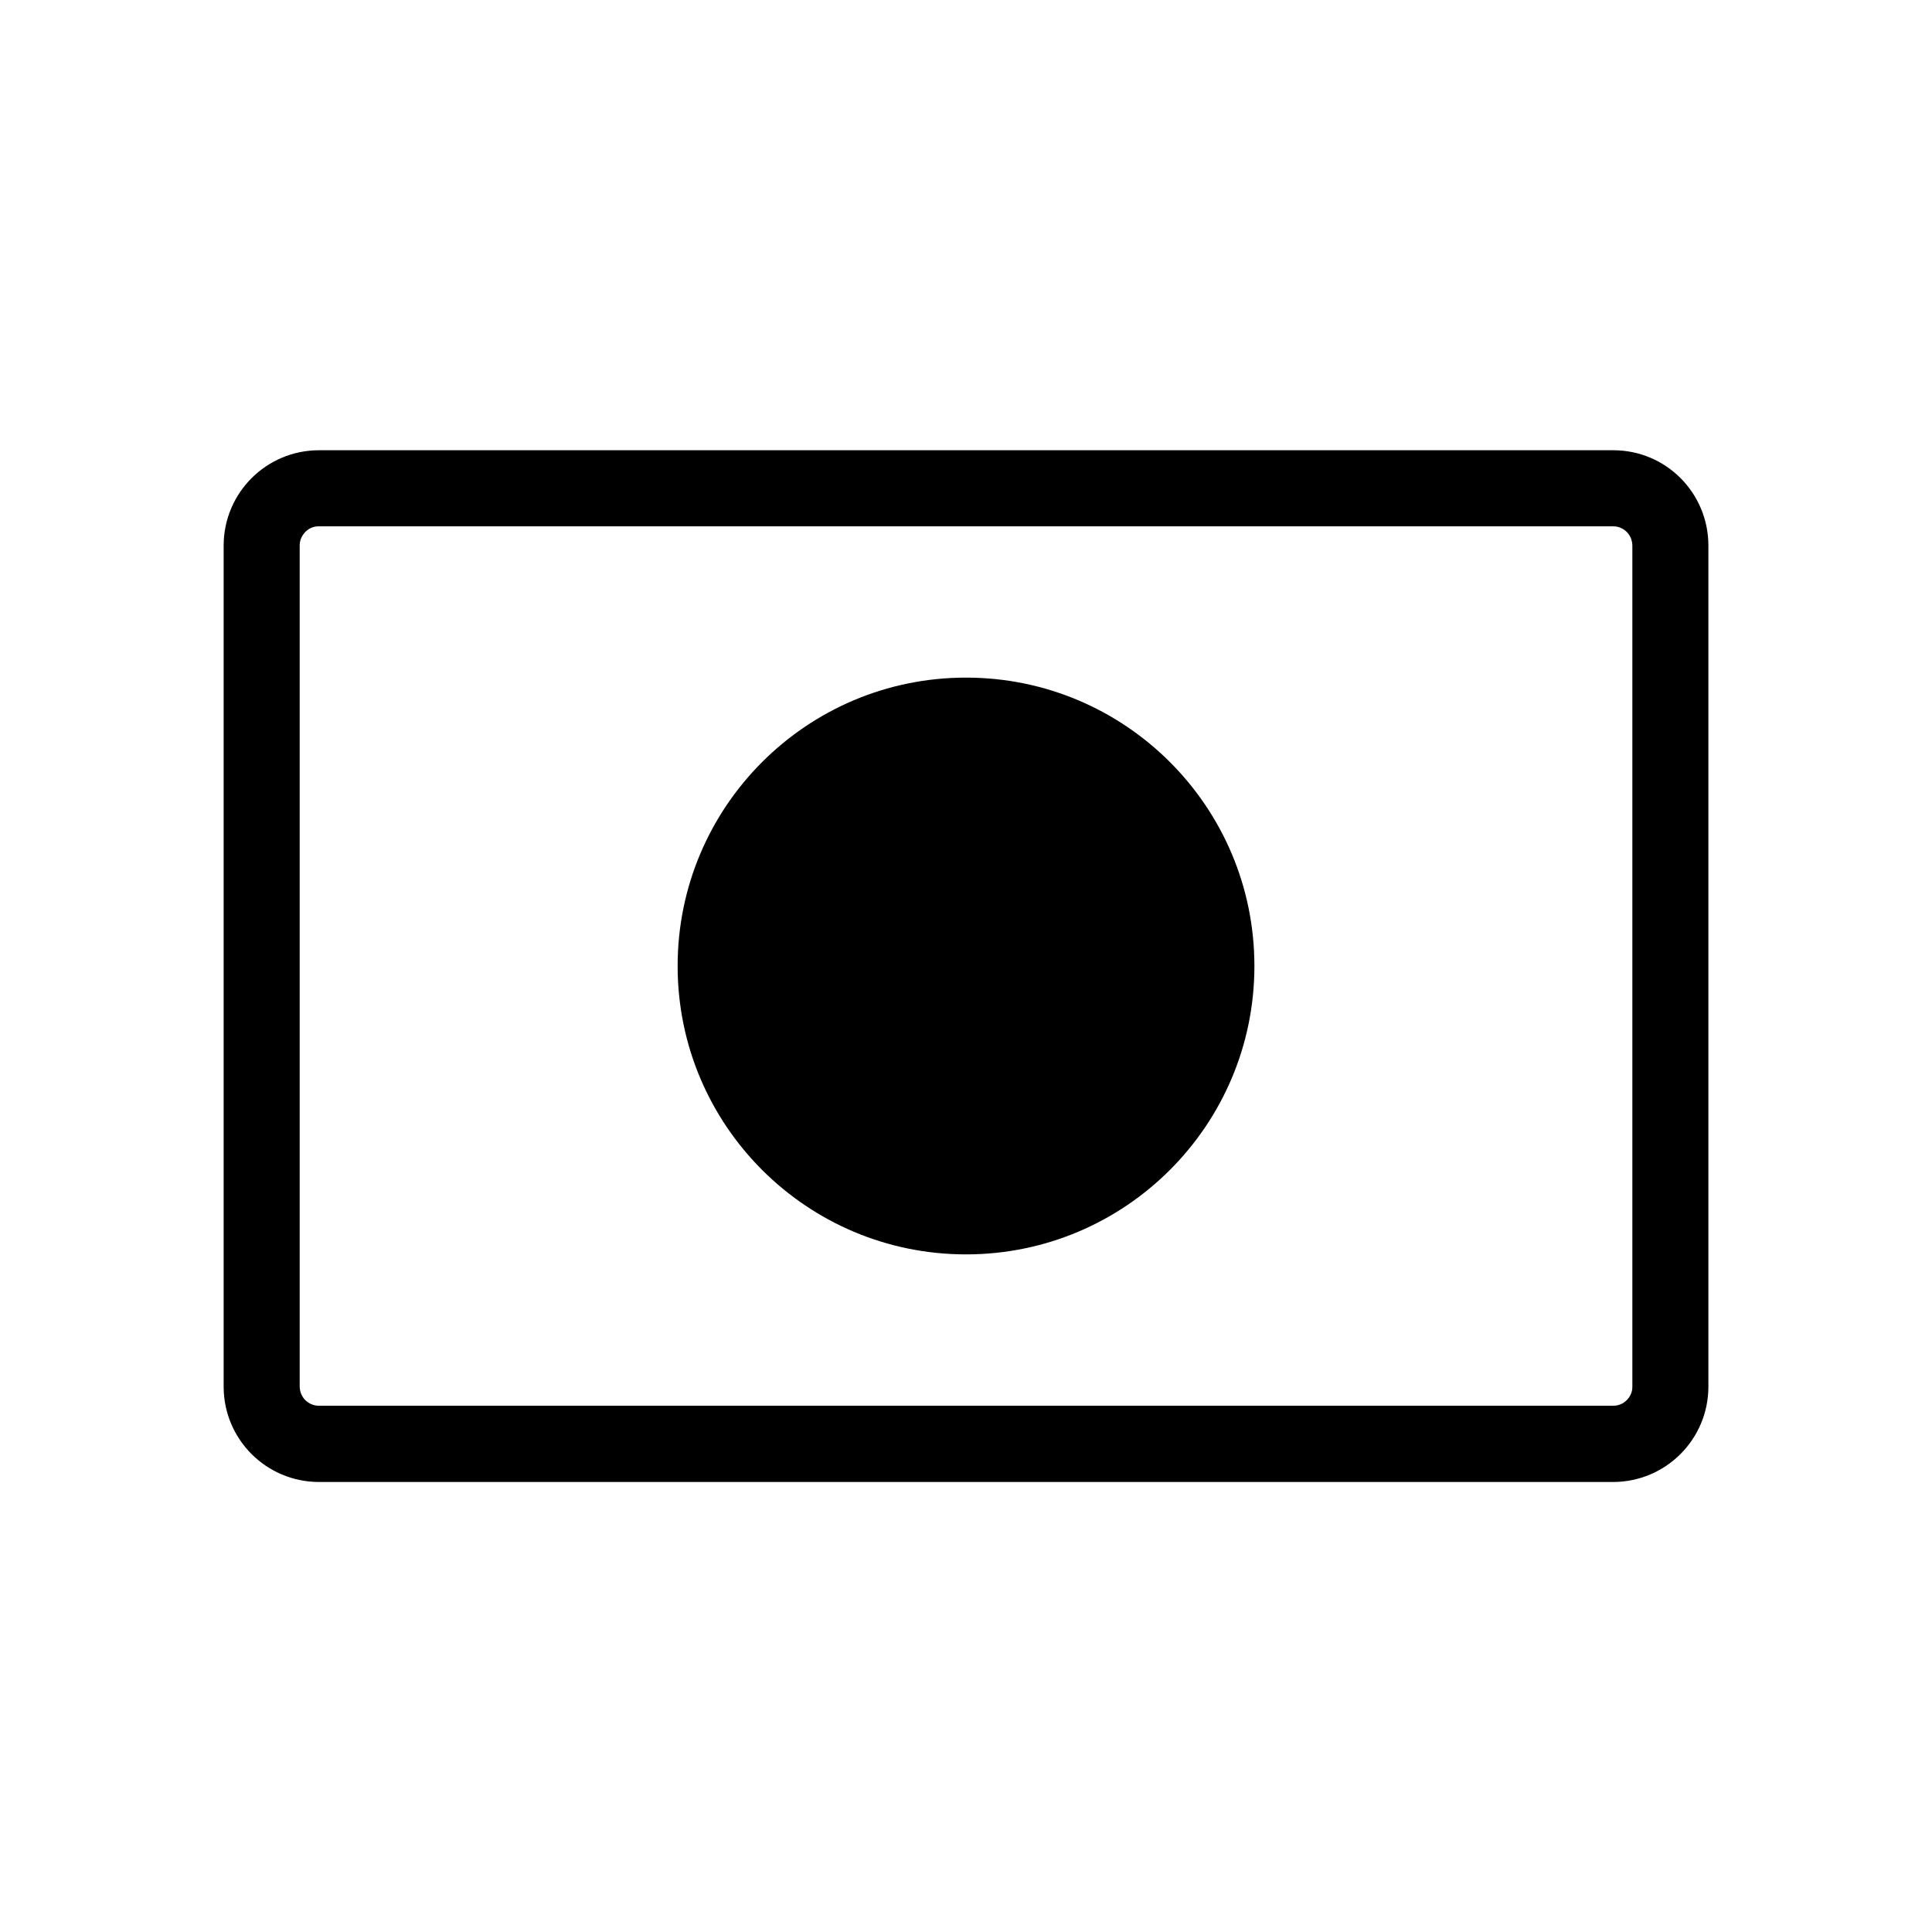
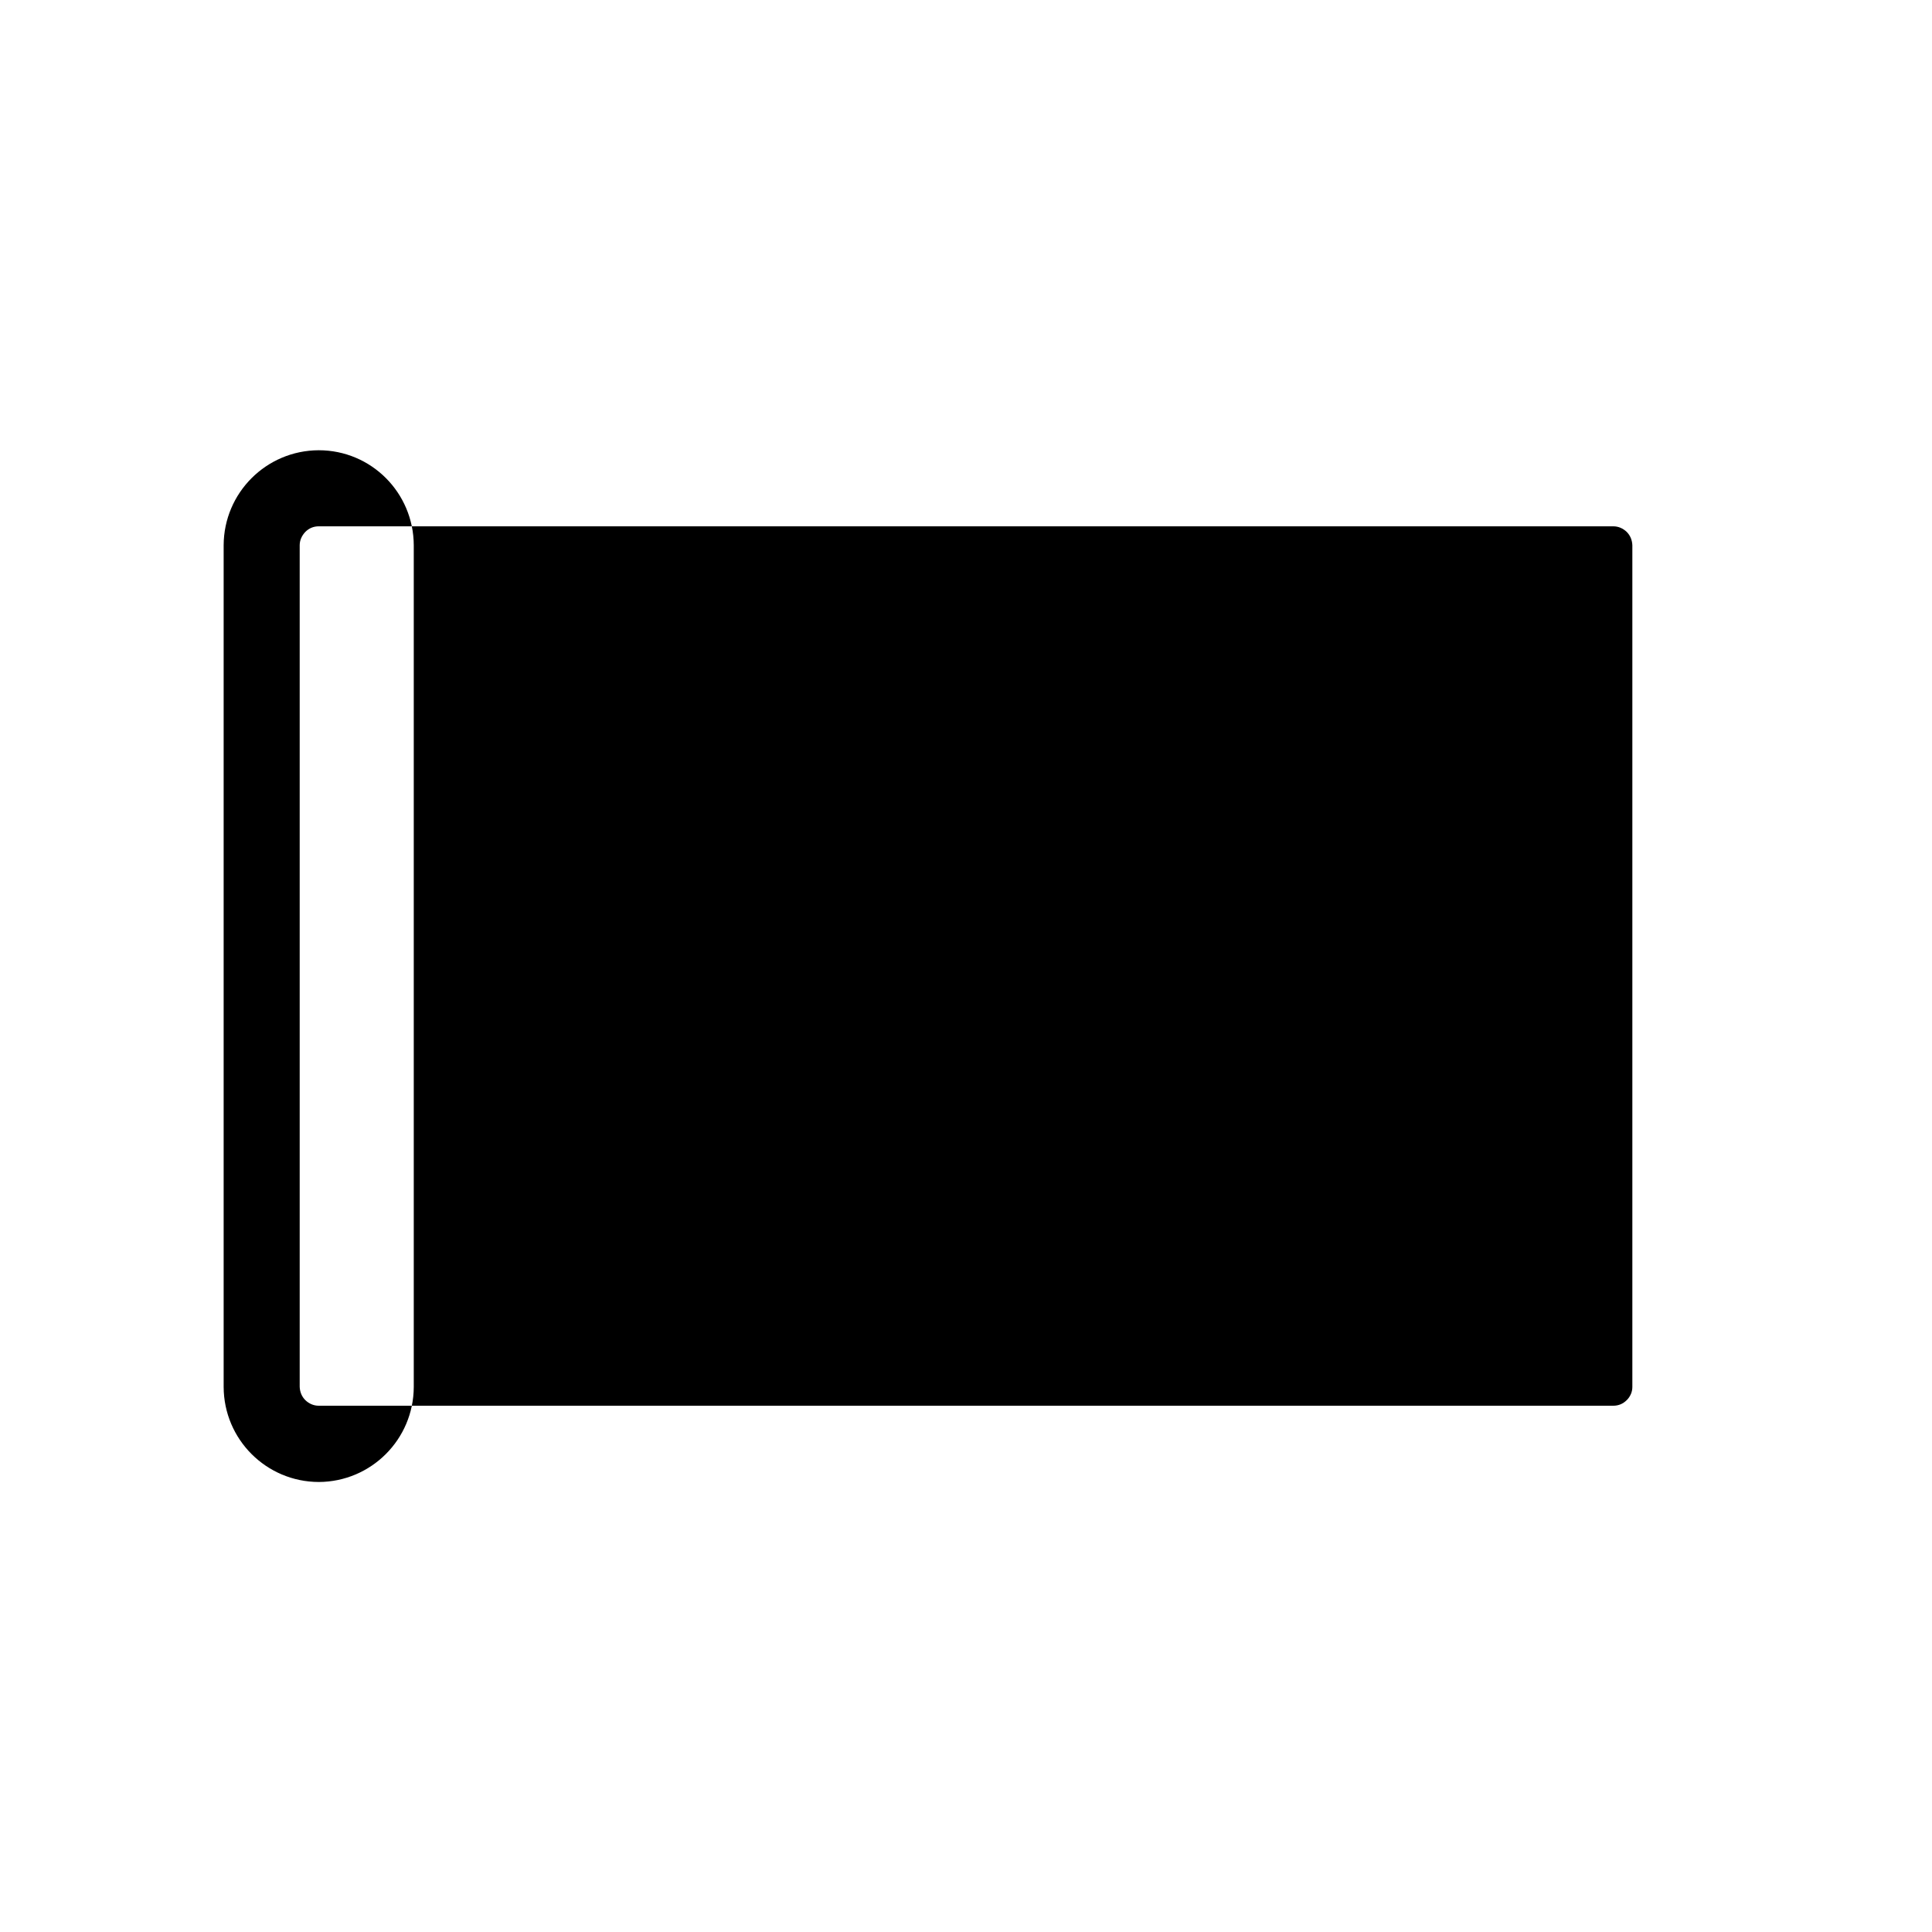
<svg xmlns="http://www.w3.org/2000/svg" fill="#000000" width="800px" height="800px" version="1.1" viewBox="144 144 512 512">
  <g>
-     <path d="m571.55 263.32h-343.09c-13.906 0.051-25.141 11.285-25.191 25.191v223.04c0.051 13.902 11.285 25.141 25.191 25.191h343.09c13.902-0.051 25.141-11.285 25.191-25.191v-223.04c-0.051-13.957-11.285-25.191-25.191-25.191zm3.527 251.75c-0.957 0.957-2.168 1.461-3.527 1.461h-343.09c-1.359 0-2.57-0.555-3.527-1.461-0.957-0.957-1.461-2.168-1.512-3.574v-222.98c0-1.359 0.555-2.566 1.512-3.574 0.957-0.957 2.168-1.461 3.527-1.461h343.09c1.359 0 2.566 0.555 3.527 1.461 0.957 0.957 1.461 2.168 1.512 3.574v223.04c0 1.359-0.555 2.566-1.512 3.527z" />
-     <path d="m476.43 400c0 42.211-34.219 76.426-76.426 76.426-42.211 0-76.426-34.219-76.426-76.426 0-42.211 34.219-76.426 76.426-76.426 42.211 0 76.426 34.219 76.426 76.426z" />
+     <path d="m571.55 263.32h-343.09c-13.906 0.051-25.141 11.285-25.191 25.191v223.04c0.051 13.902 11.285 25.141 25.191 25.191c13.902-0.051 25.141-11.285 25.191-25.191v-223.04c-0.051-13.957-11.285-25.191-25.191-25.191zm3.527 251.75c-0.957 0.957-2.168 1.461-3.527 1.461h-343.09c-1.359 0-2.57-0.555-3.527-1.461-0.957-0.957-1.461-2.168-1.512-3.574v-222.98c0-1.359 0.555-2.566 1.512-3.574 0.957-0.957 2.168-1.461 3.527-1.461h343.09c1.359 0 2.566 0.555 3.527 1.461 0.957 0.957 1.461 2.168 1.512 3.574v223.04c0 1.359-0.555 2.566-1.512 3.527z" />
  </g>
</svg>